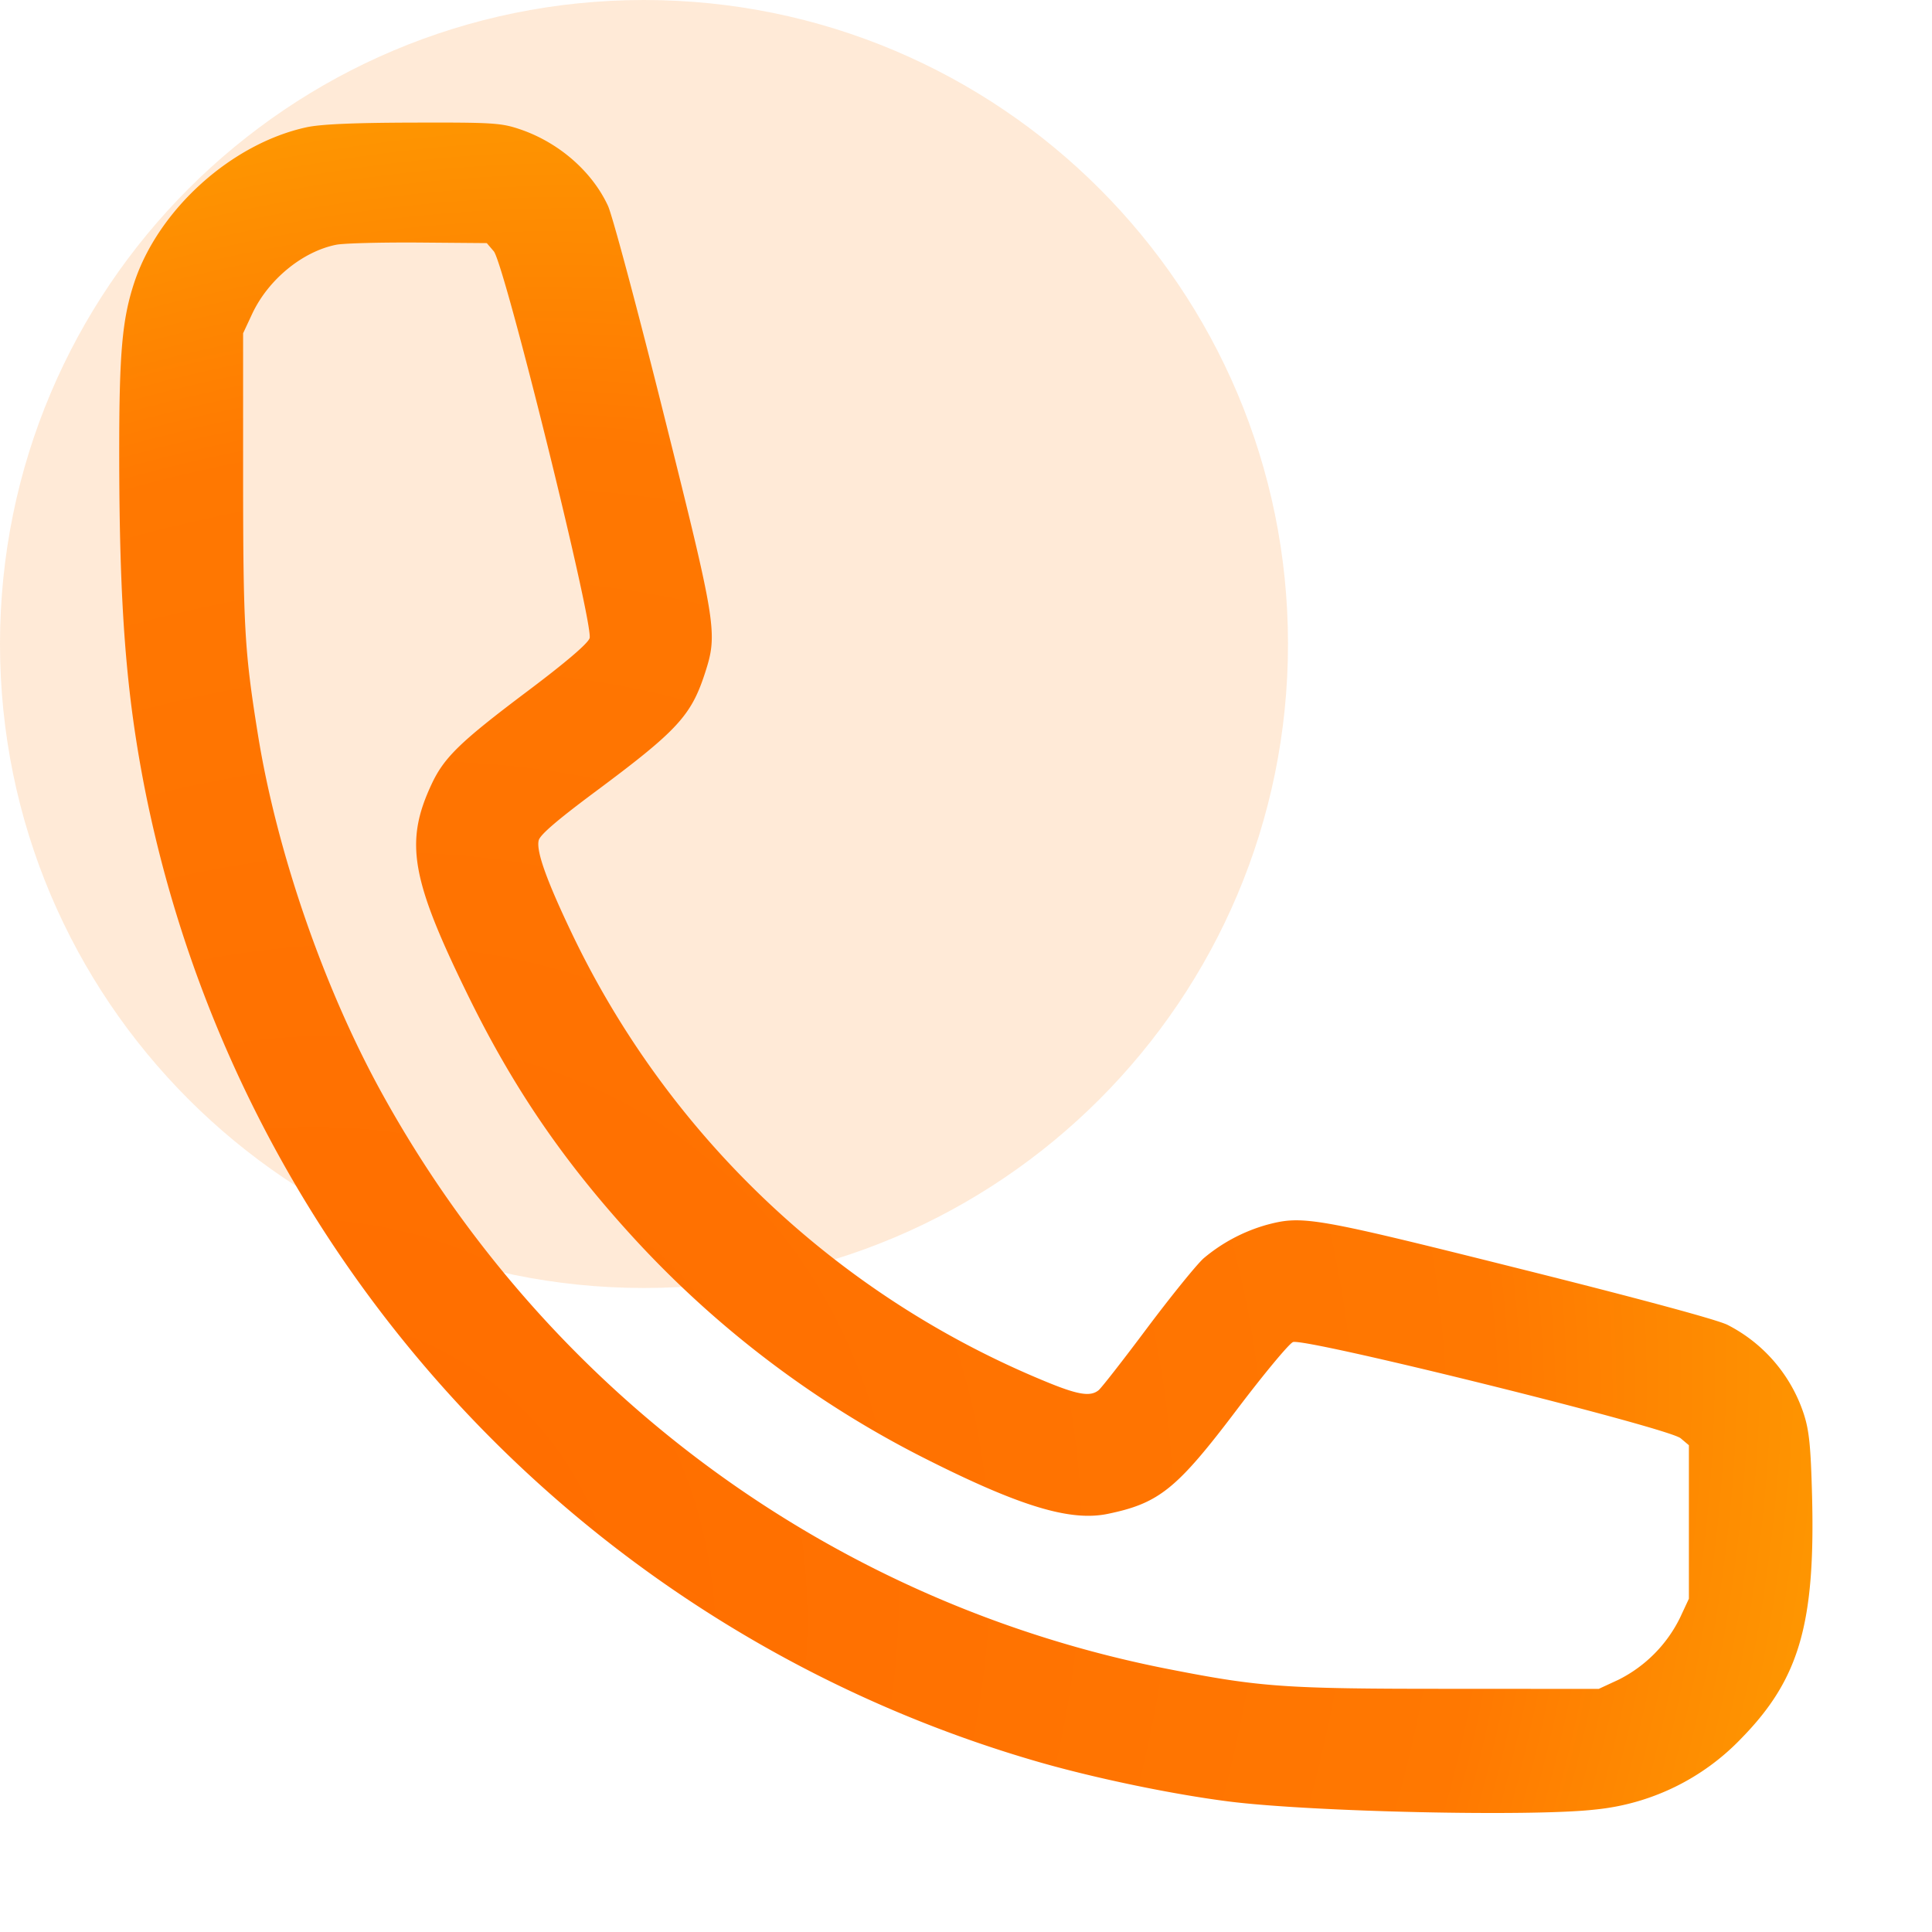
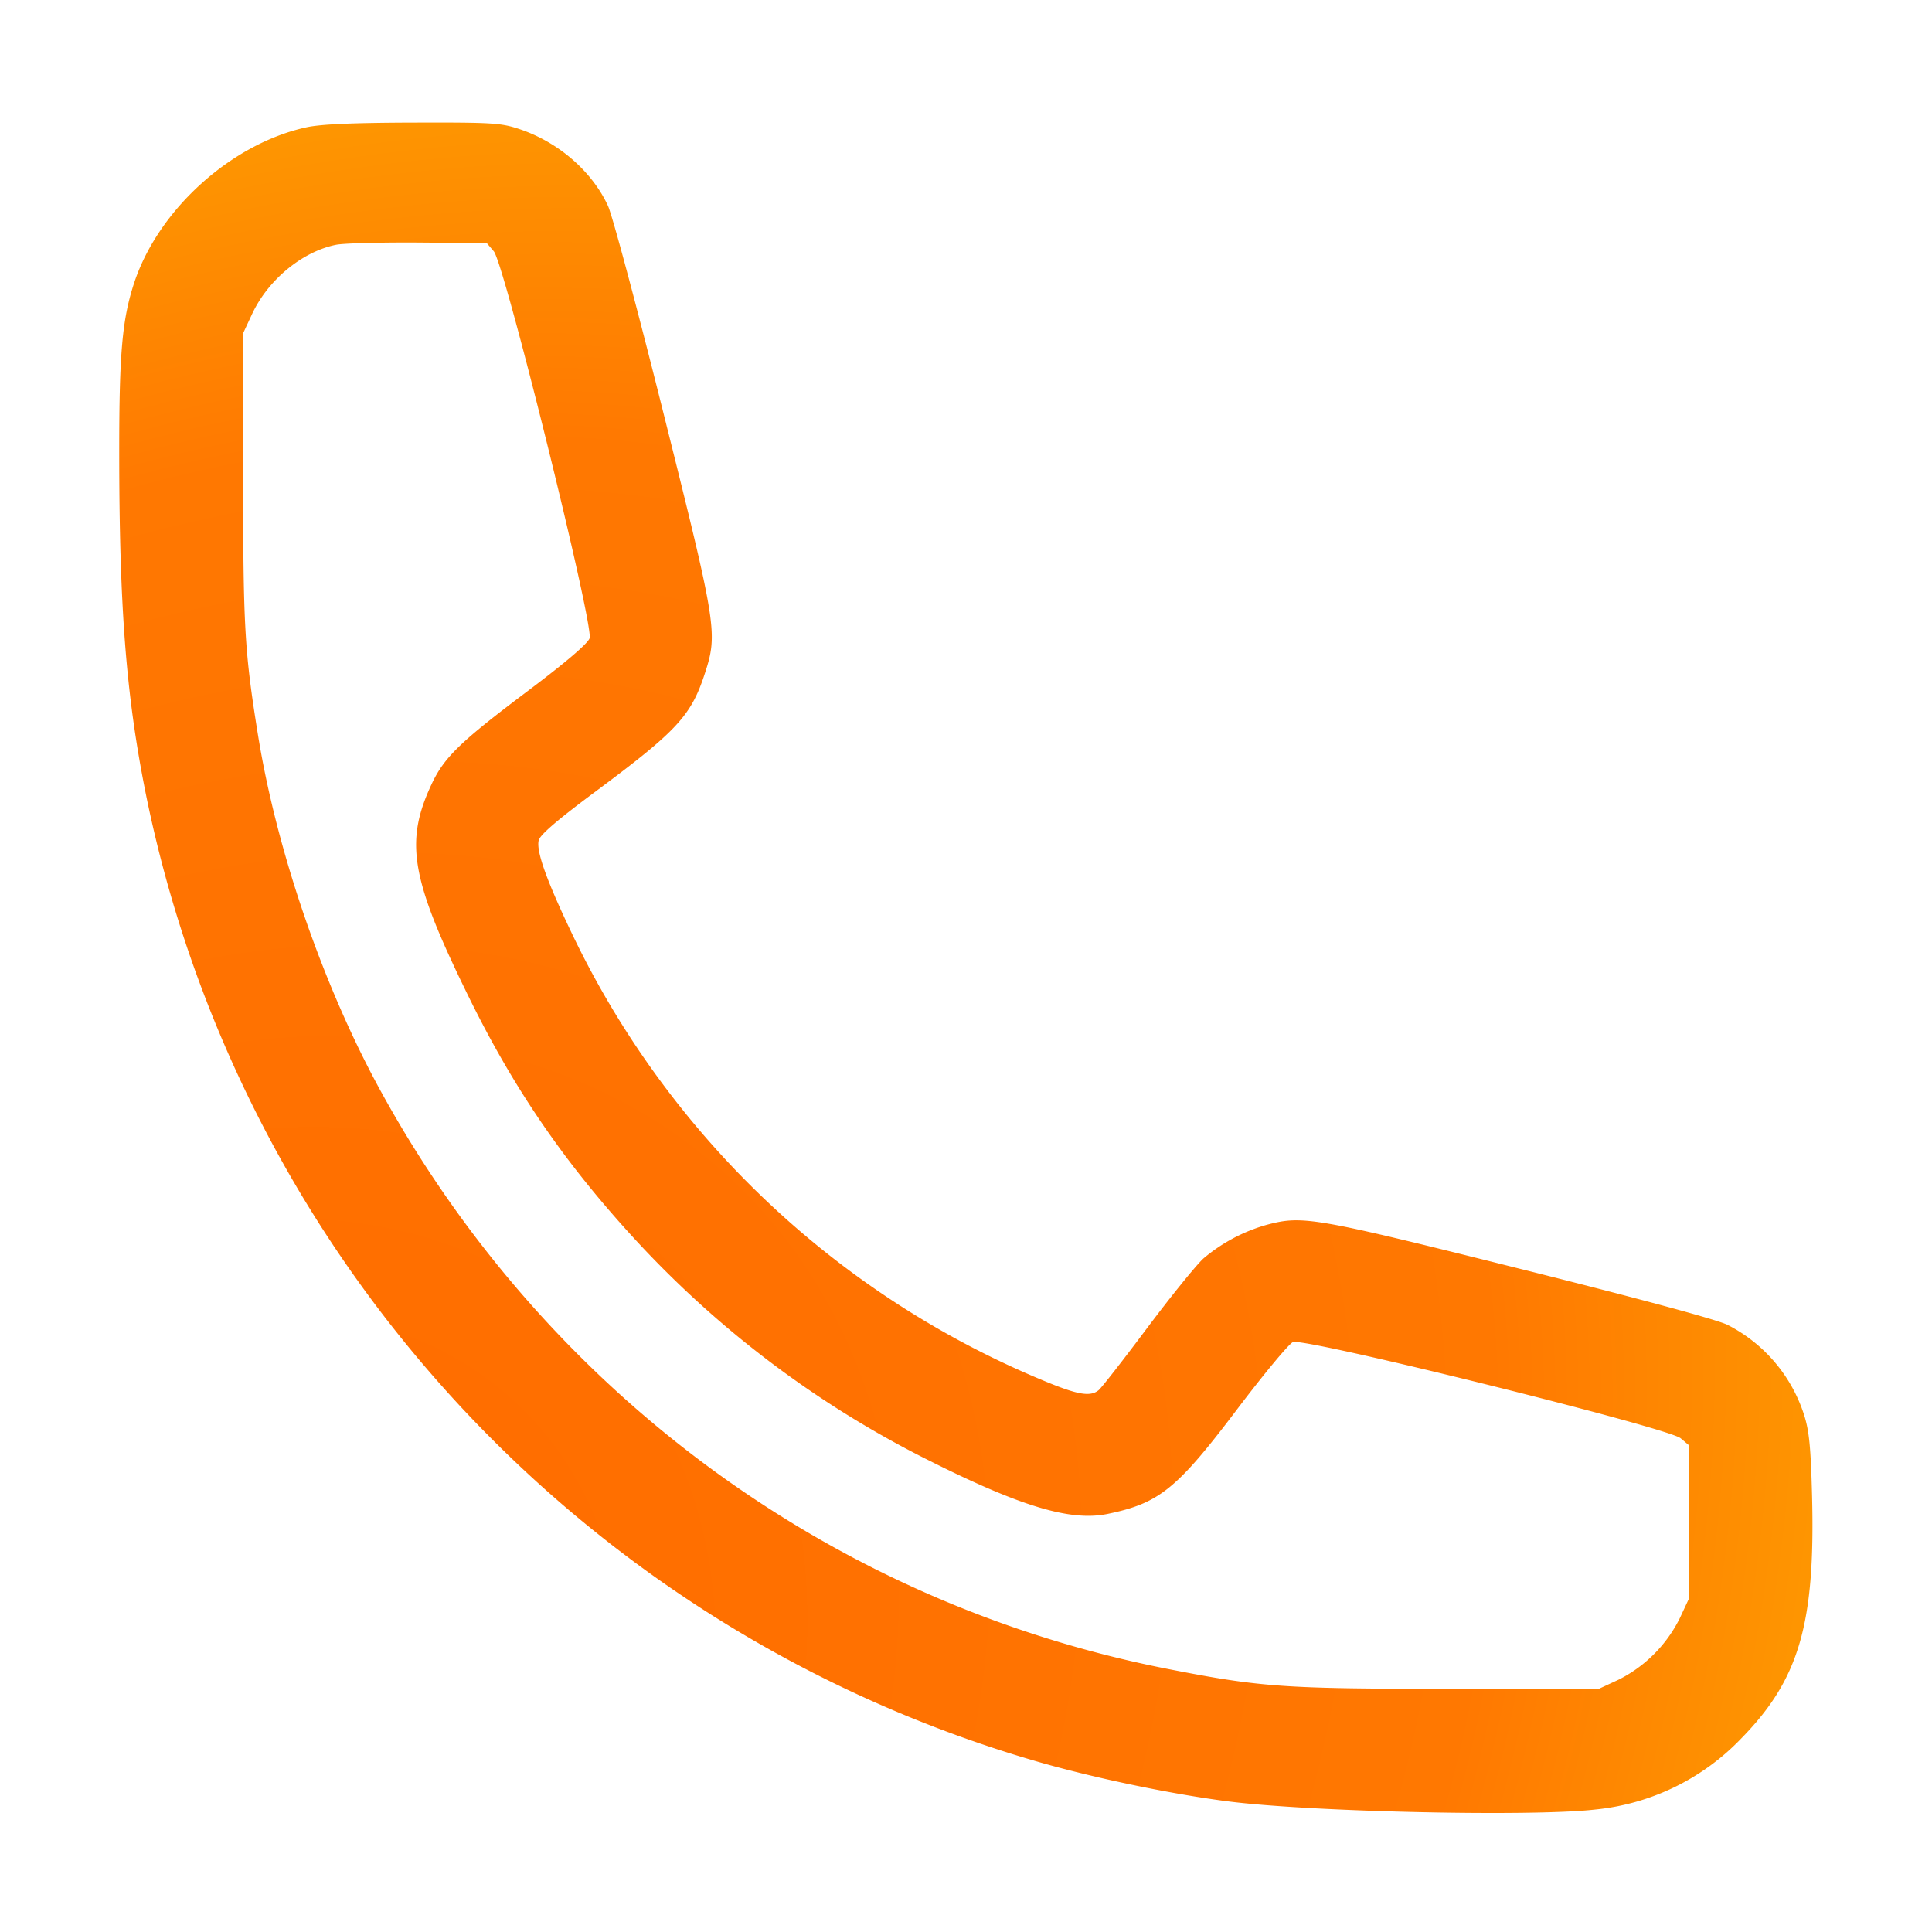
<svg xmlns="http://www.w3.org/2000/svg" fill="none" viewBox="0 0 48 48">
-   <path fill="#FF7801" d="M16 32c8.837 0 16-7.163 16-16S24.837 0 16 0 0 7.163 0 16s7.163 16 16 16Z" opacity=".16" />
  <path fill="url(#a)" fill-rule="evenodd" d="M7.616 3.162c-1.866.406-3.678 2.04-4.28 3.858-.3.906-.374 1.75-.374 4.18 0 3.868.168 6.05.652 8.48a31.556 31.556 0 0 0 22.254 24.114c1.4.398 3.272.786 4.652.962 2.034.26 7.536.382 9.108.202a5.81 5.81 0 0 0 3.644-1.778c1.43-1.464 1.83-2.842 1.748-6.02-.032-1.228-.072-1.616-.202-2.02a3.82 3.82 0 0 0-1.902-2.226c-.27-.132-2.236-.662-5.196-1.402-5.072-1.27-5.358-1.318-6.24-1.084a4.2 4.2 0 0 0-1.576.834c-.182.164-.814.946-1.408 1.738-.592.792-1.132 1.484-1.202 1.54-.208.168-.52.114-1.344-.228A22.547 22.547 0 0 1 14.2 23.174c-.626-1.312-.882-2.034-.816-2.296.034-.138.46-.504 1.392-1.198 2.052-1.526 2.394-1.896 2.738-2.954.322-.992.292-1.176-1.022-6.428-.652-2.612-1.276-4.942-1.386-5.182-.398-.862-1.234-1.586-2.204-1.91-.456-.152-.674-.166-2.64-.16-1.492.004-2.294.04-2.646.116Zm4.652 3.082c.264.31 2.494 9.314 2.38 9.614-.052.138-.588.596-1.534 1.308-1.676 1.26-2.078 1.648-2.39 2.314-.676 1.444-.518 2.354.918 5.28 1.09 2.22 2.296 4 3.958 5.838a25.269 25.269 0 0 0 7.406 5.65c2.336 1.178 3.586 1.556 4.514 1.364 1.28-.264 1.718-.618 3.214-2.596.66-.872 1.284-1.624 1.388-1.672.266-.12 9.326 2.126 9.634 2.39l.204.172v3.814l-.224.48a3.395 3.395 0 0 1-1.528 1.534l-.488.226-3.76-.002c-4.046 0-4.646-.042-6.92-.488-8.31-1.624-15.43-6.834-19.55-14.306-1.45-2.626-2.618-6.014-3.086-8.938-.328-2.046-.362-2.656-.364-6.346v-3.6l.224-.48c.396-.848 1.244-1.548 2.084-1.718.182-.038 1.1-.062 2.04-.056l1.706.014.174.204Z" clip-rule="evenodd" />
  <defs>
    <radialGradient id="a" cx="0" cy="0" r="1" gradientTransform="matrix(40.861 -41.141 31.718 31.502 3.562 44.636)" gradientUnits="userSpaceOnUse">
      <stop stop-color="#FF6900" />
      <stop offset=".65" stop-color="#FF7801" />
      <stop offset="1" stop-color="#FCB900" />
    </radialGradient>
  </defs>
</svg>